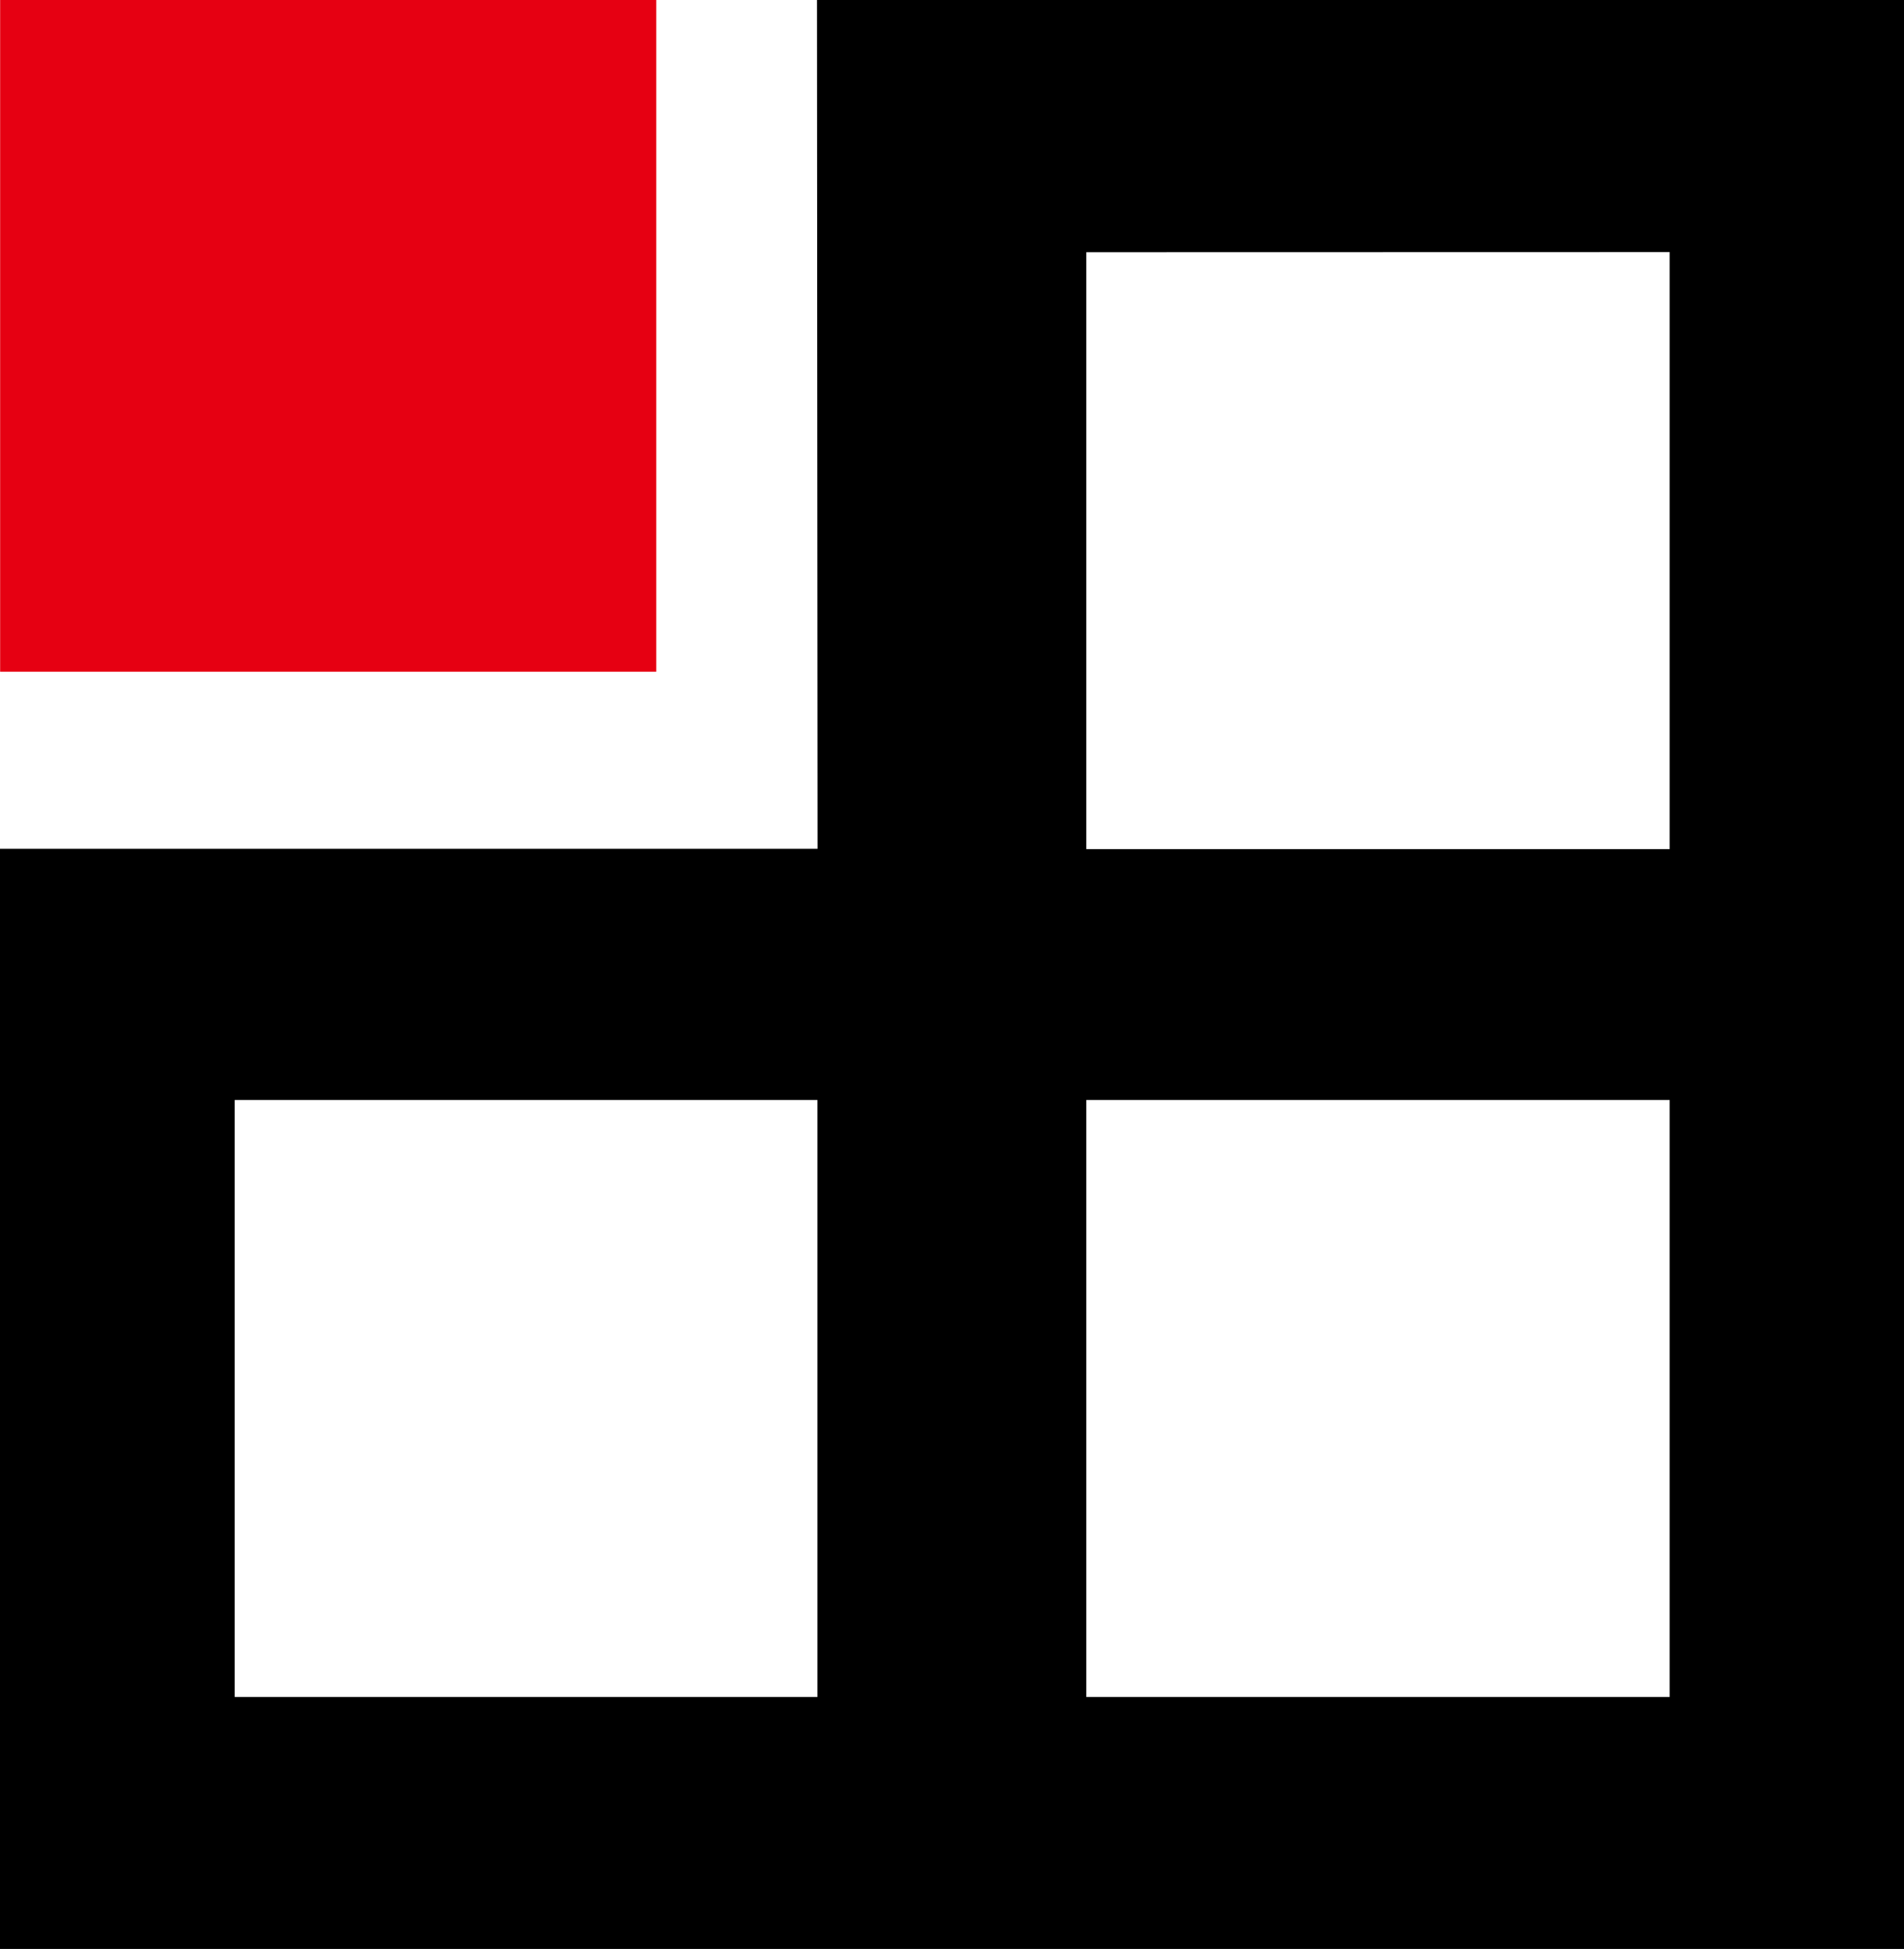
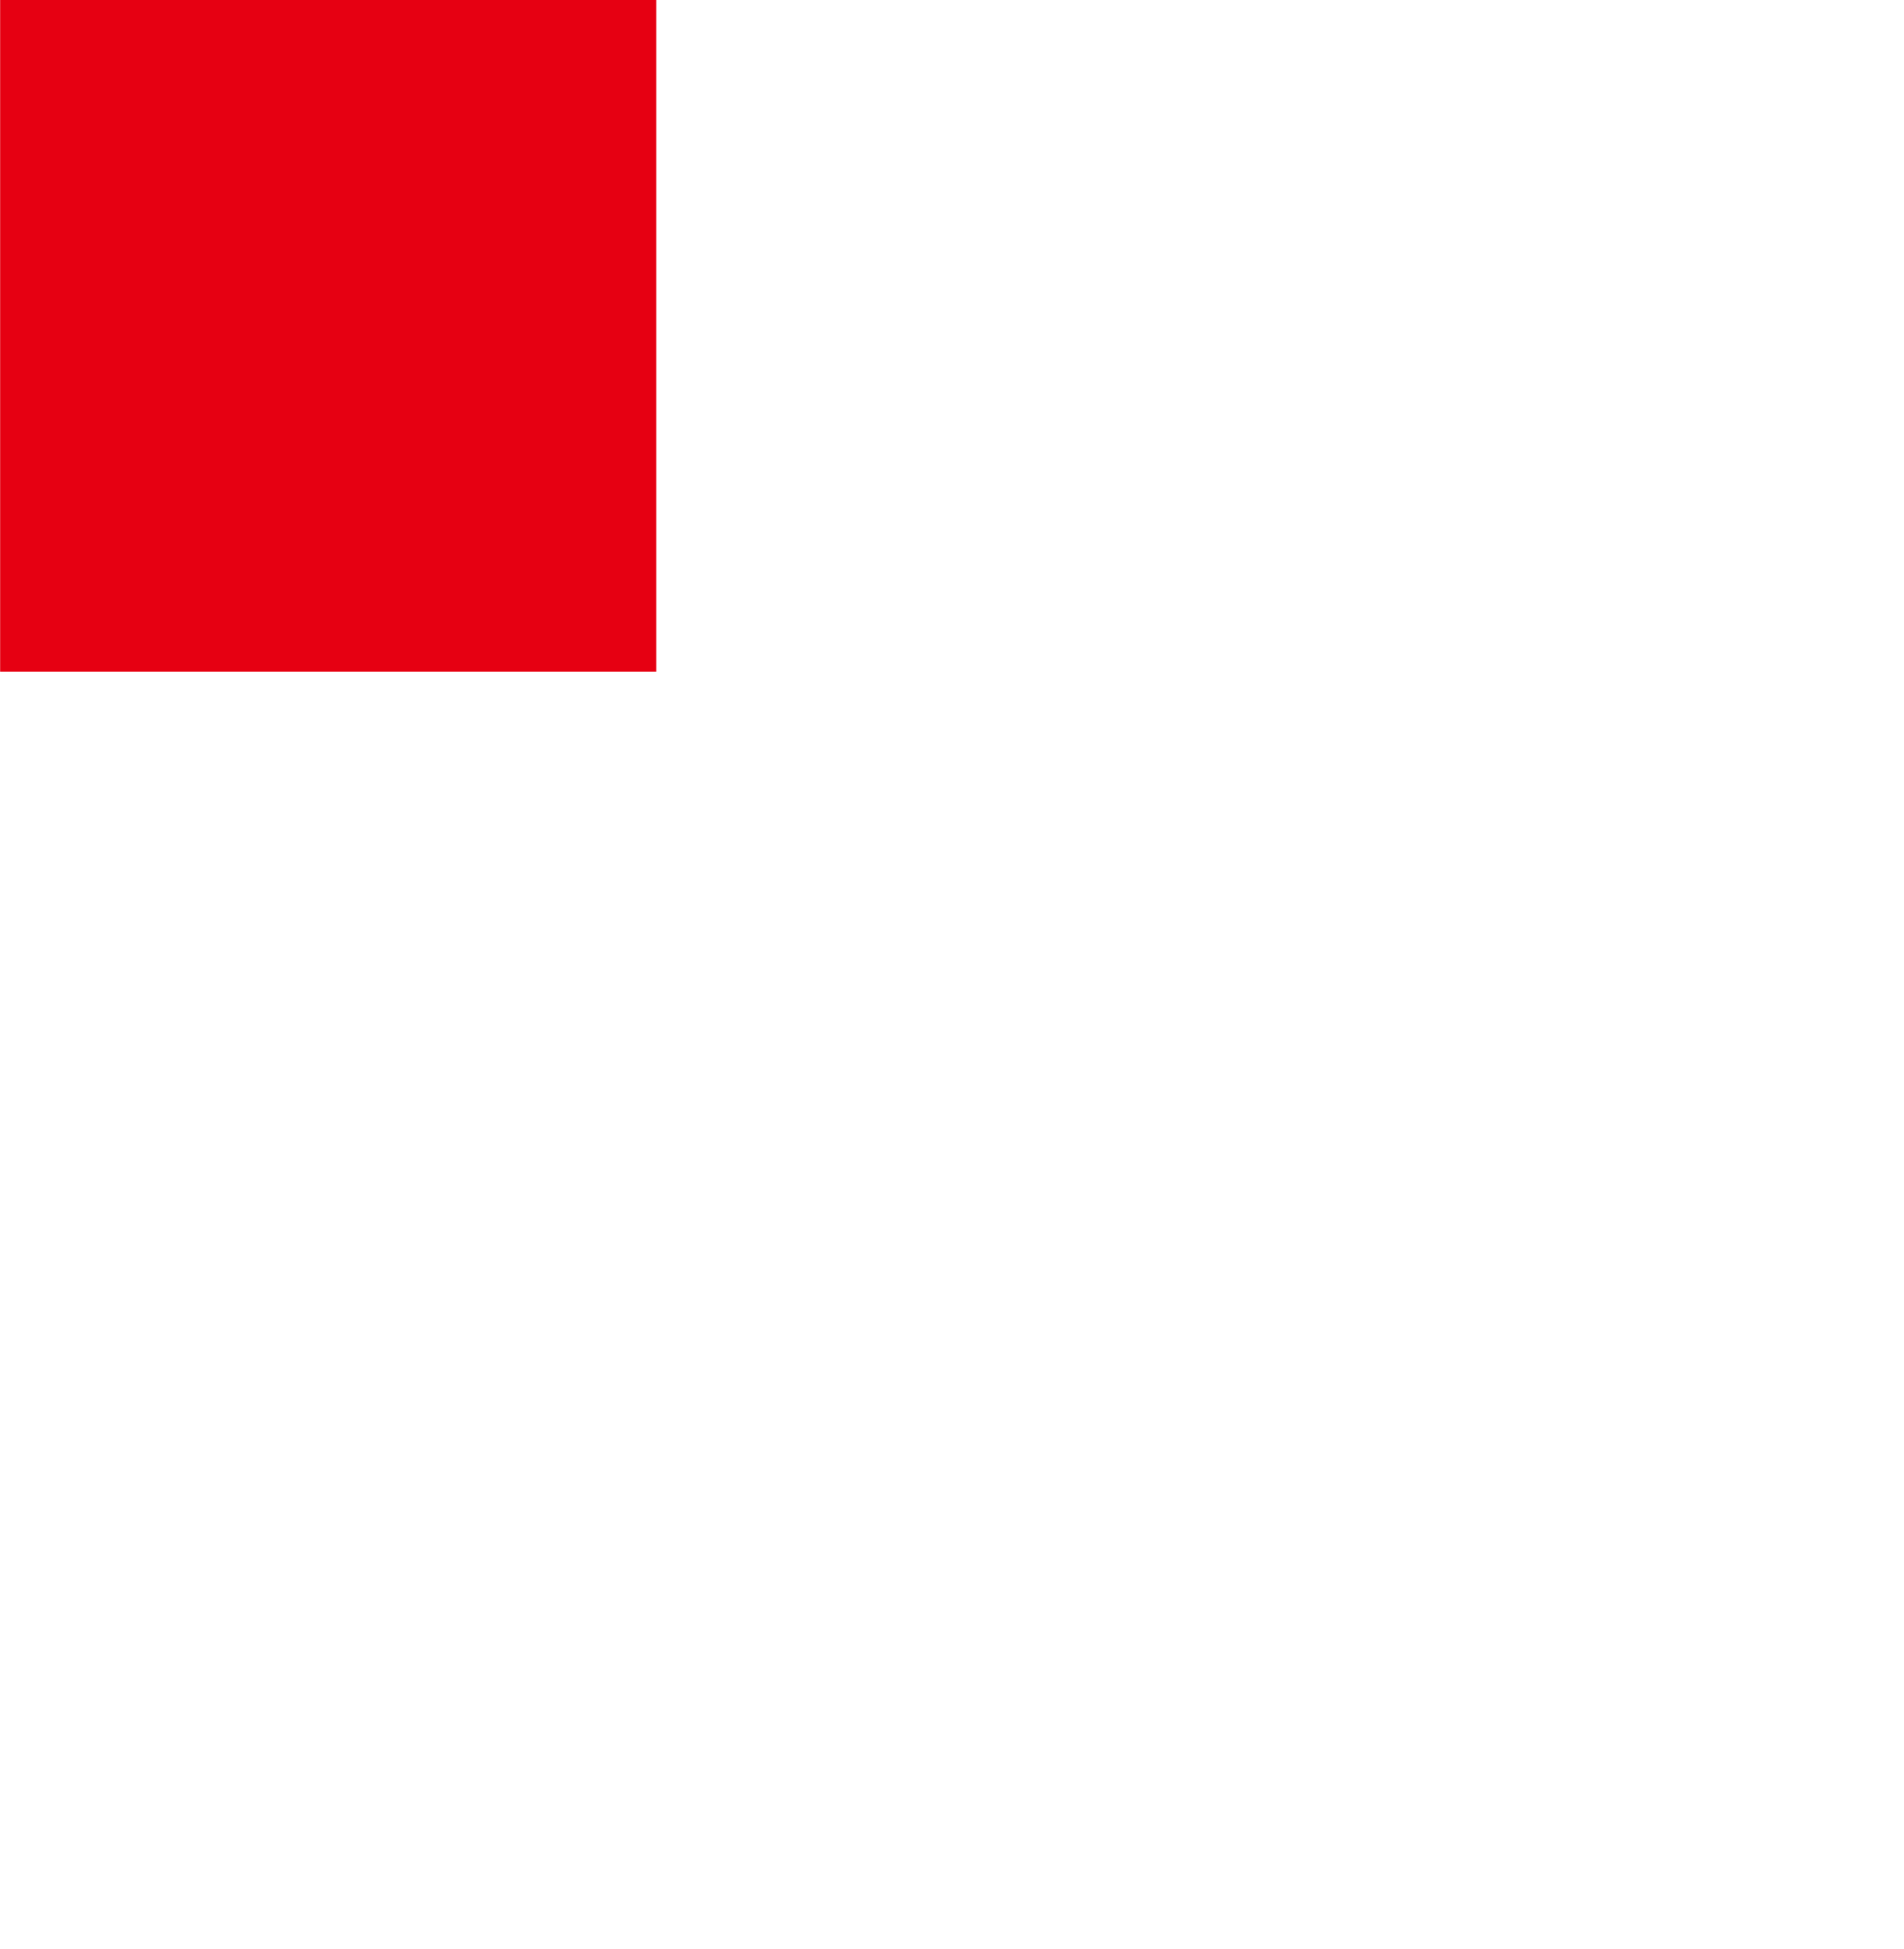
<svg xmlns="http://www.w3.org/2000/svg" width="42" height="42.99">
-   <path d="M42 42.99H0V18.723h18.035L18.022 0H42v42.99zM23.962 24.264v13.169h12.869V24.264zm-18.785 0v13.169h12.855V24.264zm18.785-18.7V18.73h12.869V5.561z" />
  <path fill="#e60012" d="M.003 0h14.473v14.816H.003z" />
</svg>